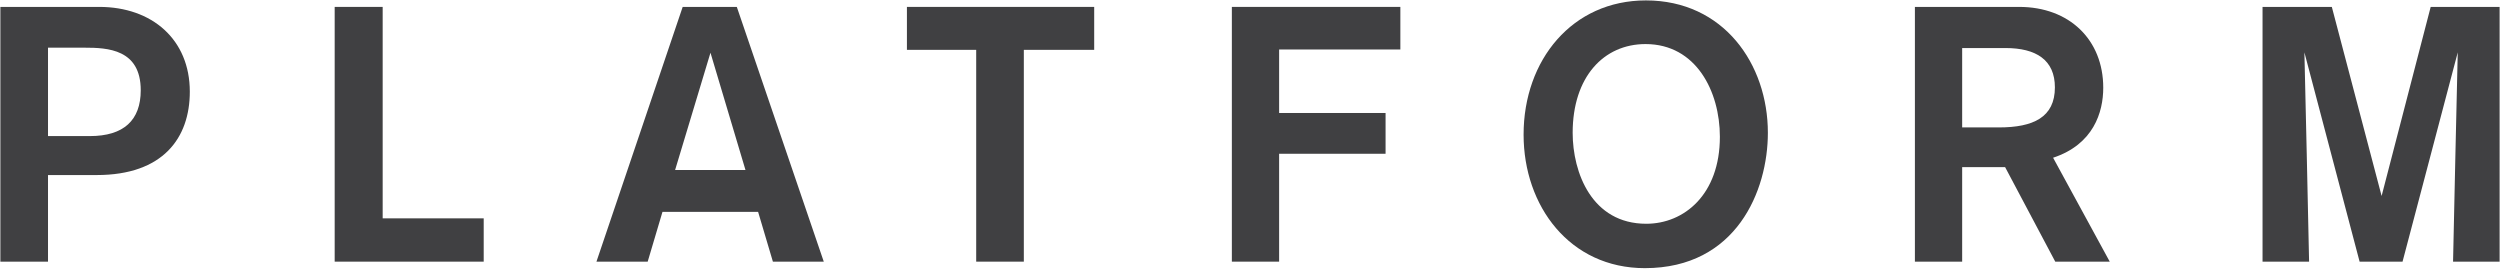
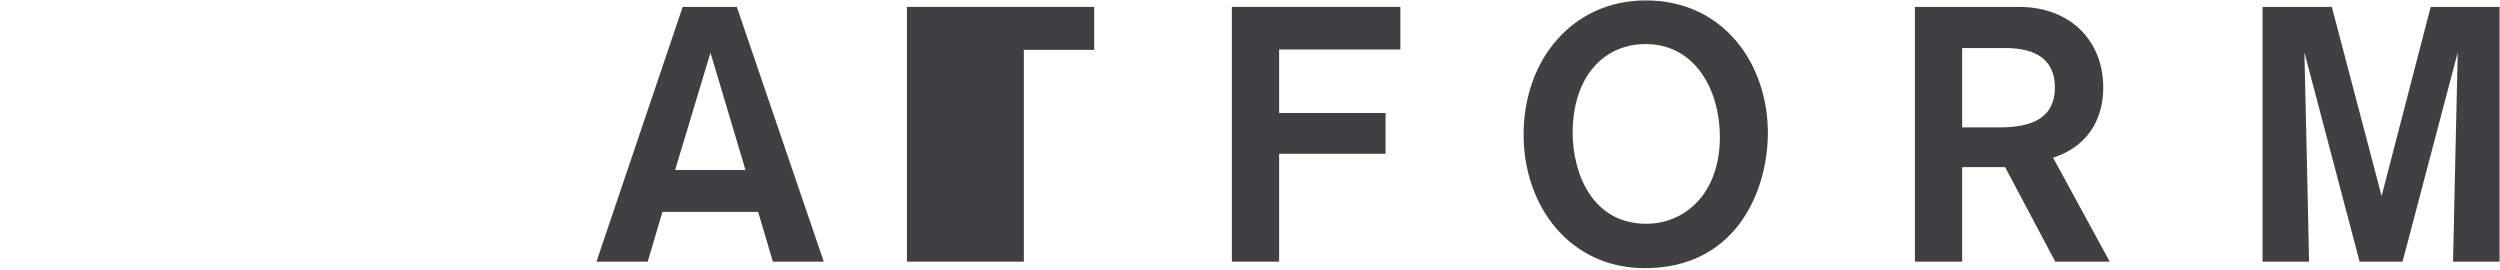
<svg xmlns="http://www.w3.org/2000/svg" width="1455" height="157" viewBox="0 0 1455 157" fill="none">
-   <path d="M0.22 4.02H57.76C88.42 4.02 110.47 22.92 110.47 53.37C110.47 80.25 94.93 101.88 56.29 101.88H27.94V152.28H0.22V4.02ZM27.94 27.75V79.2H52.3C72.04 79.2 81.91 69.96 81.91 52.53C81.91 28.59 62.59 27.75 49.15 27.75H27.94Z" fill="#404042" />
-   <path d="M281.512 152.28H194.782V4.02H222.712V127.08H281.512V152.28Z" fill="#404042" />
  <path d="M479.434 152.28H449.824L441.214 123.3H385.564L376.954 152.28H347.134L397.324 4.02H428.824L479.434 152.28ZM433.864 98.94L413.494 30.69L392.914 98.94H433.864Z" fill="#404042" />
-   <path d="M636.819 29.01H595.869V152.28H568.149V29.01H527.829V4.02H636.819V29.01Z" fill="#404042" />
+   <path d="M636.819 29.01H595.869V152.28H568.149H527.829V4.02H636.819V29.01Z" fill="#404042" />
  <path d="M815.009 28.8H744.449V65.76H806.399V89.49H744.449V152.28H716.939V4.02H815.009V28.8Z" fill="#404042" />
  <path d="M886.729 78.36C886.729 34.89 915.079 0.24 957.919 0.24C1003.07 0.24 1028.9 37.2 1028.9 77.31C1028.9 110.91 1010.63 156.06 957.289 156.06C913.609 156.06 886.729 119.94 886.729 78.36ZM915.289 77.31C915.289 100.41 926.419 130.23 958.129 130.23C980.179 130.23 1000.97 113.22 1000.97 79.62C1000.97 53.16 987.109 25.65 957.709 25.65C933.349 25.65 915.289 44.76 915.289 77.31Z" fill="#404042" />
  <path d="M1114.47 4.02H1175.16C1204.35 4.02 1224.09 23.13 1224.09 51.06C1224.09 65.34 1218.42 84.03 1194.9 91.8L1227.87 152.28H1196.16L1166.97 97.26H1141.98V152.28H1114.47V4.02ZM1141.98 27.96V74.16H1163.4C1183.35 74.16 1195.95 68.28 1195.95 50.85C1195.95 34.89 1185.03 27.96 1167.18 27.96H1141.98Z" fill="#404042" />
  <path d="M1454.77 152.28H1427.68C1427.68 148.71 1430.41 30.48 1430.41 30.48L1398.28 152.28H1373.29L1341.16 30.48C1341.16 30.48 1343.89 147.45 1343.89 152.28H1316.8V4.02H1357.12L1386.1 114.06L1414.66 4.02H1454.77V152.28Z" fill="#404042" />
</svg>